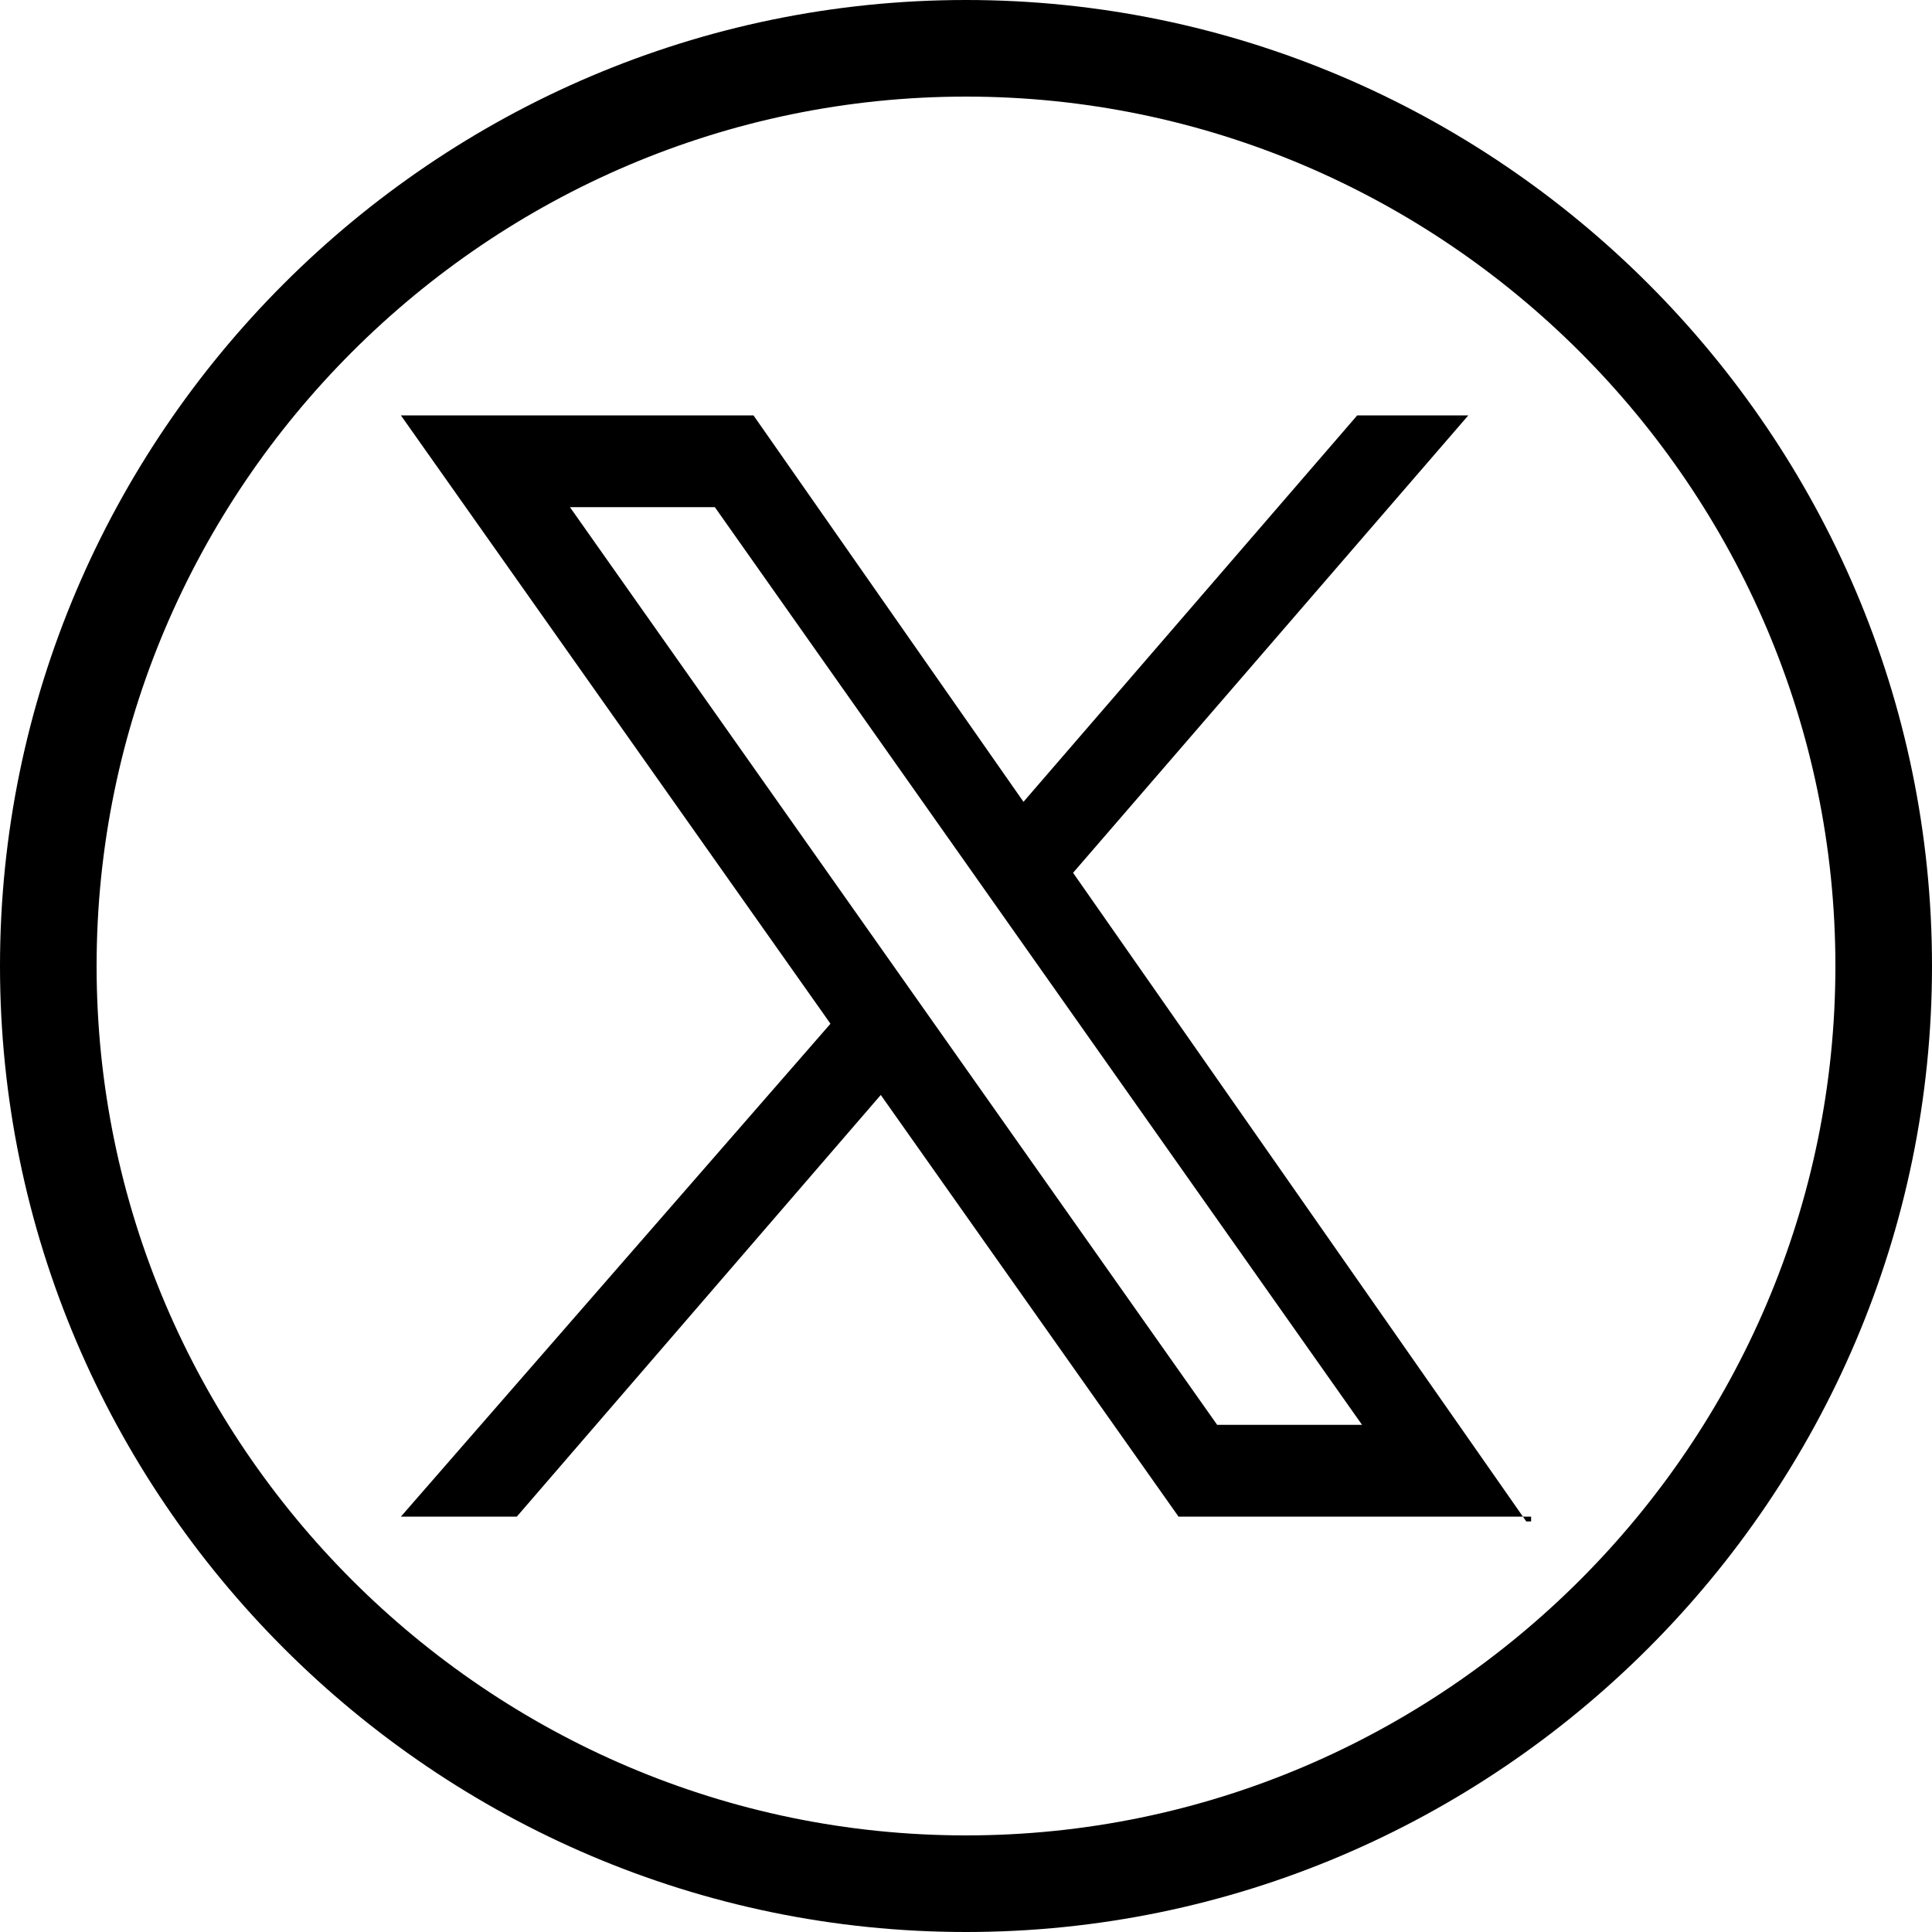
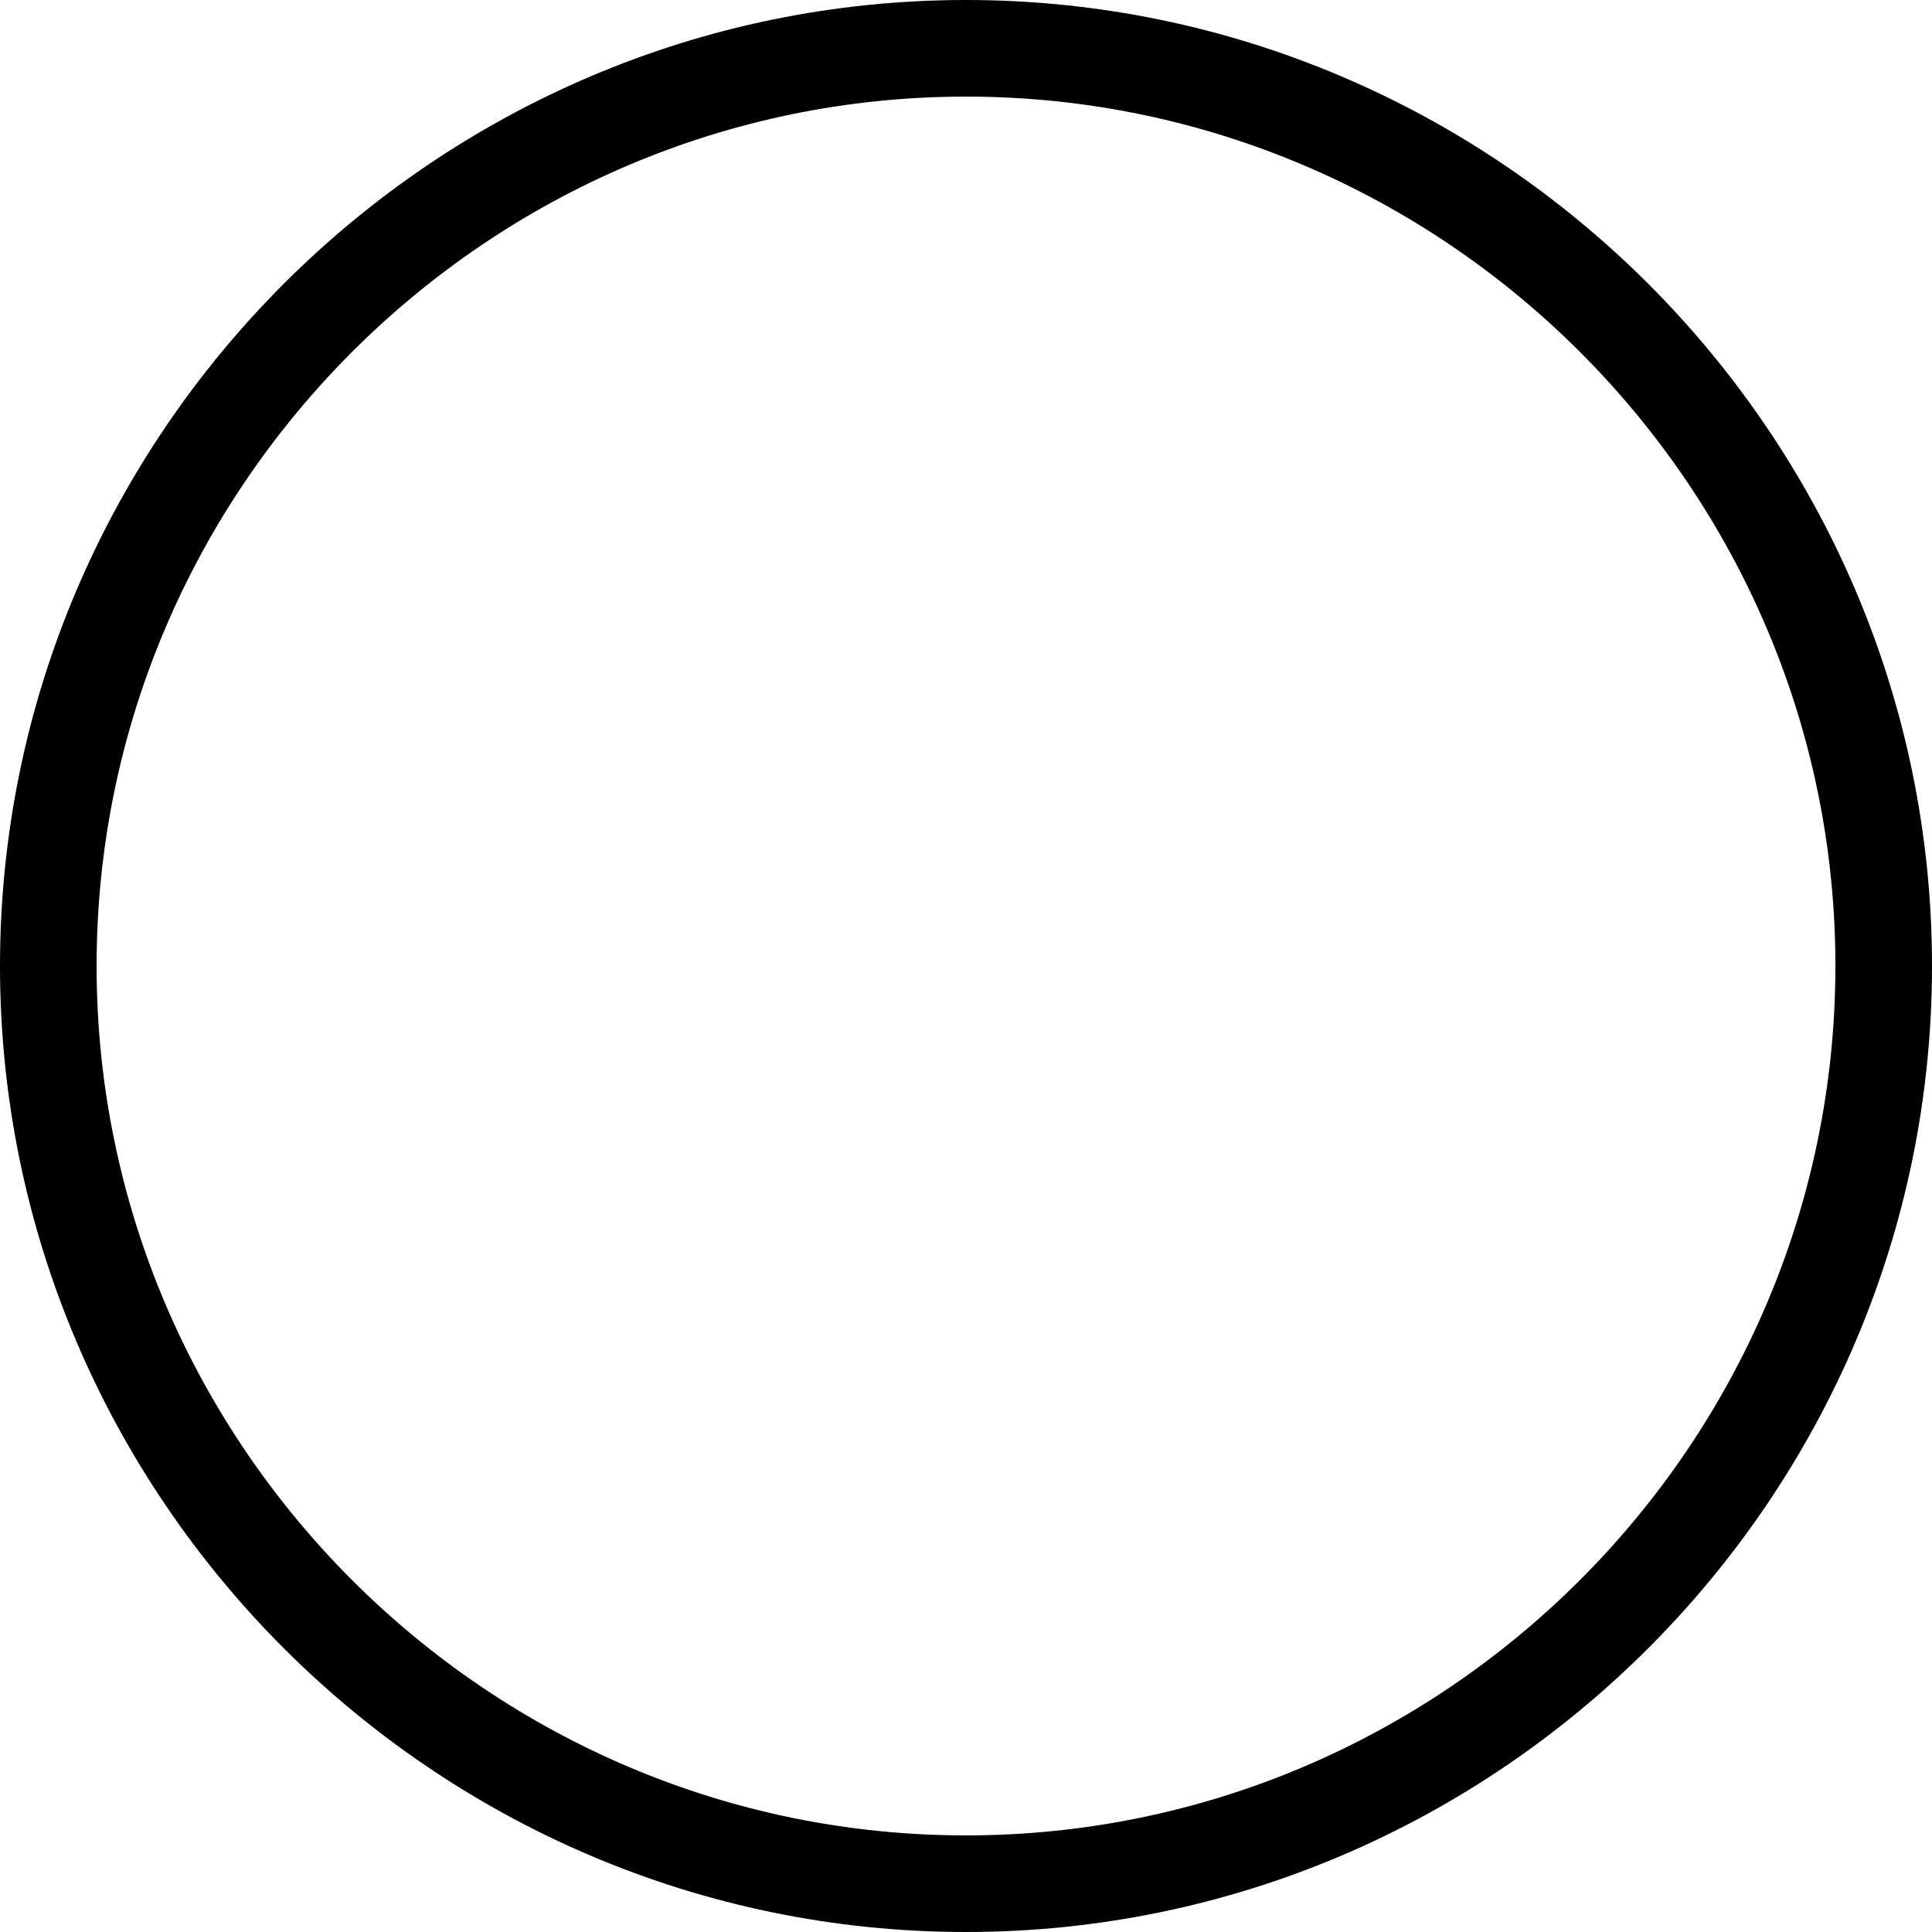
<svg xmlns="http://www.w3.org/2000/svg" id="_レイヤー_1" data-name="レイヤー_1" version="1.1" viewBox="0 0 40 40">
  <defs>
    <style>
      .st0 {
        fill-rule: evenodd;
      }
    </style>
  </defs>
  <path d="M20,2c9.9,0,18,8.1,18,18s-8.1,18-18,18S2,29.9,2,20,10.1,2,20,2M20,0C9,0,0,9,0,20s9,20,20,20,20-9,20-20S31,0,20,0h0Z" />
  <g>
-     <path class="st0" d="M31.7,31.4h-7.3L8.3,8.6h7.3l16,22.9h.1ZM25.2,29.5h3L14.8,10.5h-3s13.4,19,13.4,19Z" />
-     <polygon class="st0" points="10.7 31.4 18.9 21.9 17.8 20.5 8.3 31.4 10.7 31.4" />
-     <polygon class="st0" points="20.5 17.4 21.5 18.9 30.4 8.6 28.1 8.6 20.5 17.4" />
-   </g>
+     </g>
</svg>